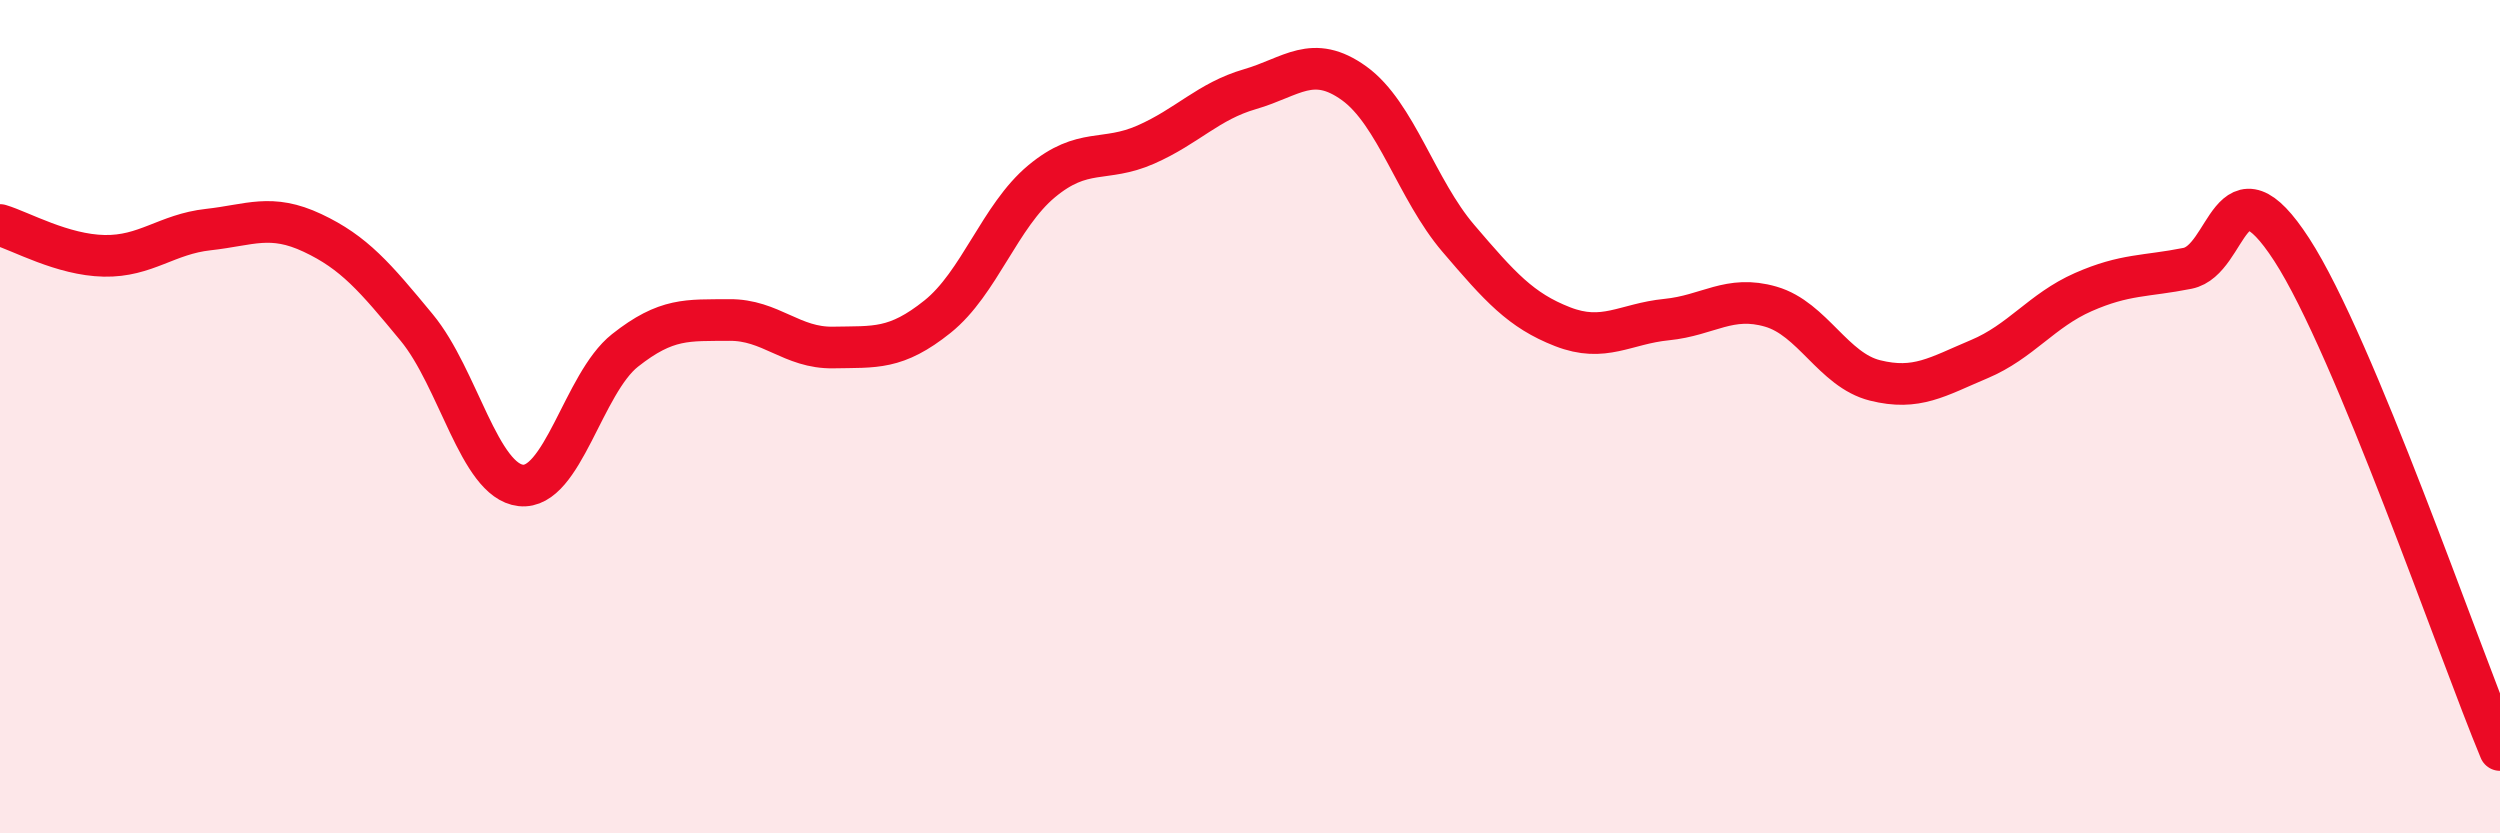
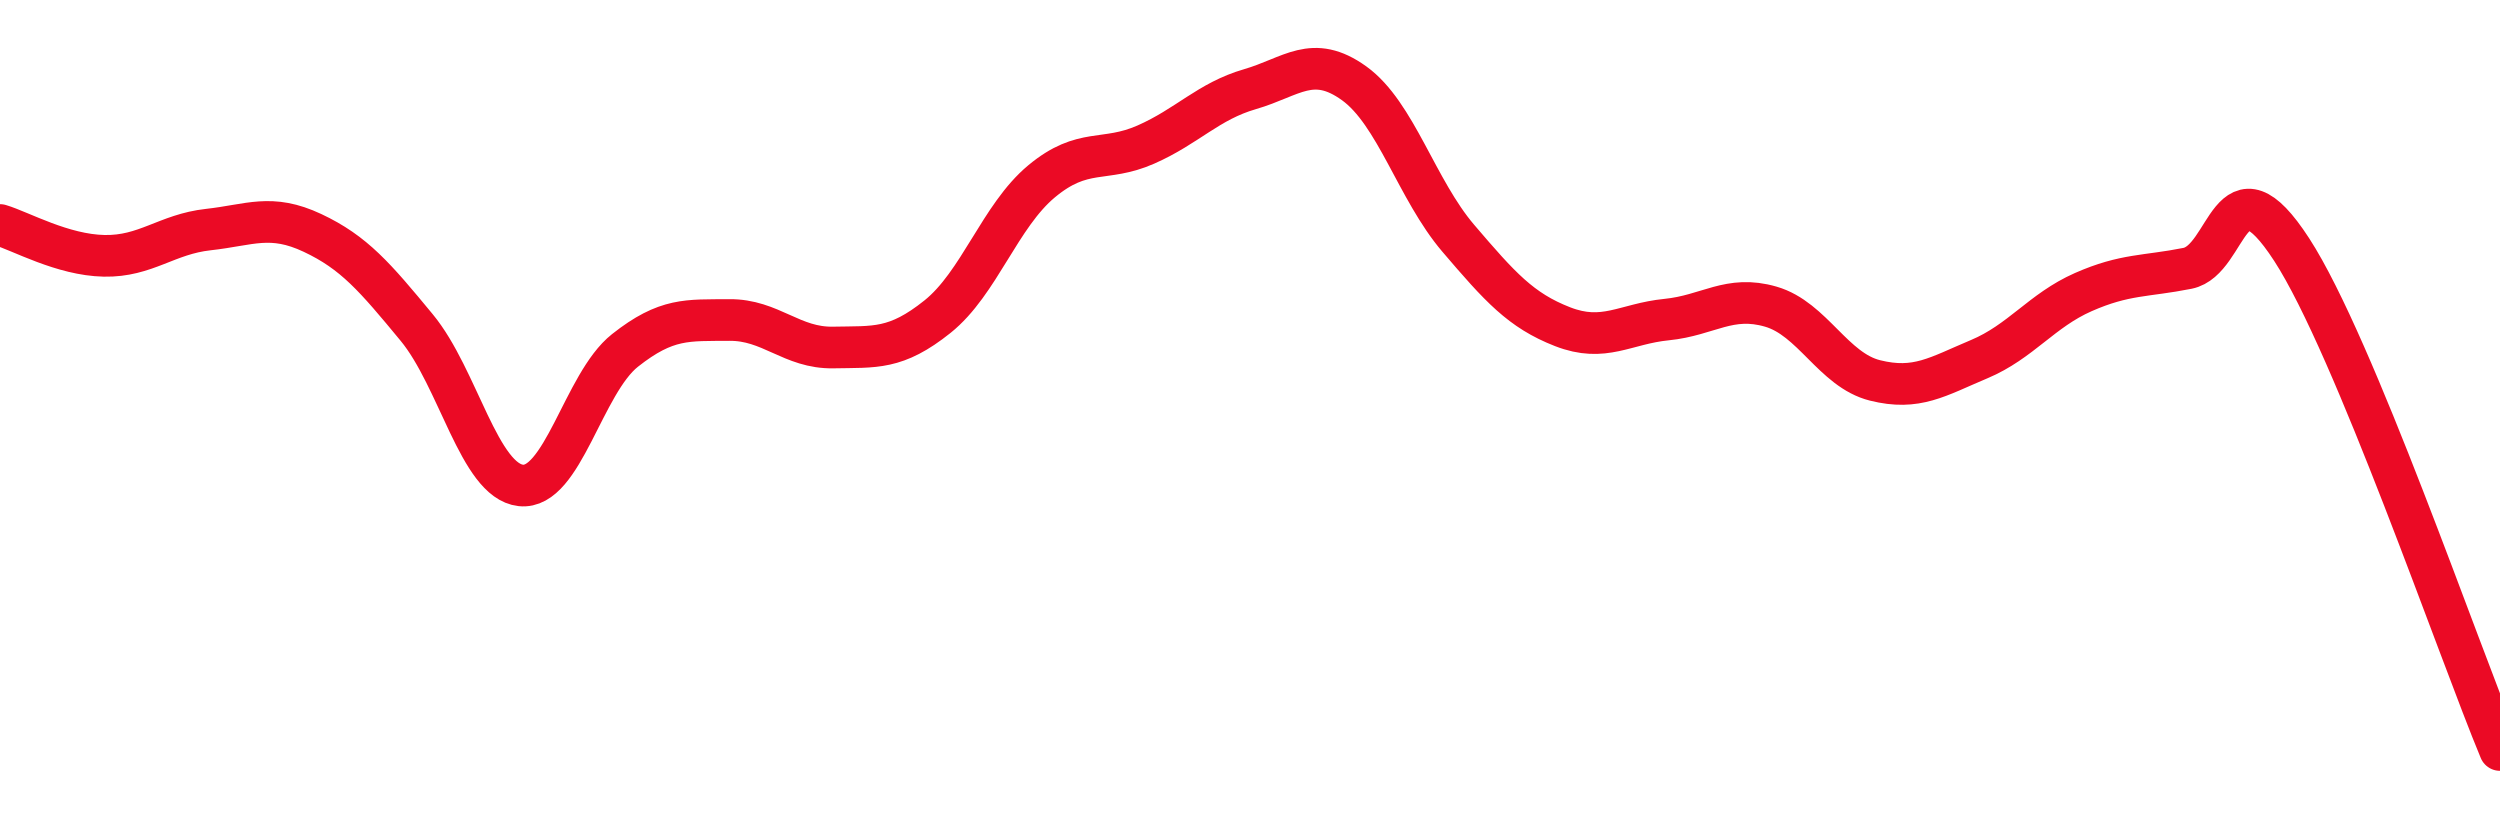
<svg xmlns="http://www.w3.org/2000/svg" width="60" height="20" viewBox="0 0 60 20">
-   <path d="M 0,5.4 C 0.5,5.55 1.5,6.12 2.5,6.14 C 3.5,6.16 4,5.62 5,5.51 C 6,5.4 6.5,5.12 7.5,5.59 C 8.5,6.06 9,6.65 10,7.86 C 11,9.07 11.5,11.54 12.5,11.65 C 13.5,11.76 14,9.2 15,8.41 C 16,7.62 16.5,7.69 17.5,7.68 C 18.5,7.67 19,8.36 20,8.34 C 21,8.32 21.5,8.4 22.5,7.6 C 23.5,6.8 24,5.18 25,4.35 C 26,3.52 26.5,3.91 27.5,3.47 C 28.5,3.03 29,2.43 30,2.14 C 31,1.85 31.5,1.28 32.5,2 C 33.5,2.72 34,4.55 35,5.72 C 36,6.89 36.5,7.45 37.5,7.84 C 38.5,8.23 39,7.77 40,7.67 C 41,7.57 41.5,7.07 42.5,7.36 C 43.5,7.65 44,8.88 45,9.13 C 46,9.38 46.5,9.04 47.5,8.62 C 48.5,8.2 49,7.45 50,7.01 C 51,6.57 51.5,6.64 52.5,6.44 C 53.5,6.24 53.5,3.68 55,5.99 C 56.5,8.3 59,15.6 60,18L60 20L0 20Z" fill="#EB0A25" opacity="0.1" stroke-linecap="round" stroke-linejoin="round" />
  <path d="M 0,5.4 C 0.5,5.55 1.5,6.12 2.5,6.14 C 3.5,6.16 4,5.62 5,5.51 C 6,5.4 6.5,5.12 7.5,5.59 C 8.5,6.06 9,6.65 10,7.86 C 11,9.07 11.5,11.54 12.5,11.65 C 13.5,11.76 14,9.2 15,8.41 C 16,7.62 16.5,7.69 17.5,7.68 C 18.5,7.67 19,8.36 20,8.34 C 21,8.32 21.5,8.4 22.5,7.6 C 23.5,6.8 24,5.18 25,4.35 C 26,3.52 26.5,3.91 27.5,3.47 C 28.5,3.03 29,2.43 30,2.14 C 31,1.85 31.5,1.28 32.5,2 C 33.5,2.72 34,4.55 35,5.72 C 36,6.89 36.5,7.45 37.5,7.84 C 38.5,8.23 39,7.77 40,7.67 C 41,7.57 41.5,7.07 42.5,7.36 C 43.5,7.65 44,8.88 45,9.13 C 46,9.38 46.5,9.04 47.5,8.62 C 48.5,8.2 49,7.45 50,7.01 C 51,6.57 51.5,6.64 52.5,6.44 C 53.5,6.24 53.5,3.68 55,5.99 C 56.5,8.3 59,15.6 60,18" stroke="#EB0A25" stroke-width="1" fill="none" stroke-linecap="round" stroke-linejoin="round" />
</svg>